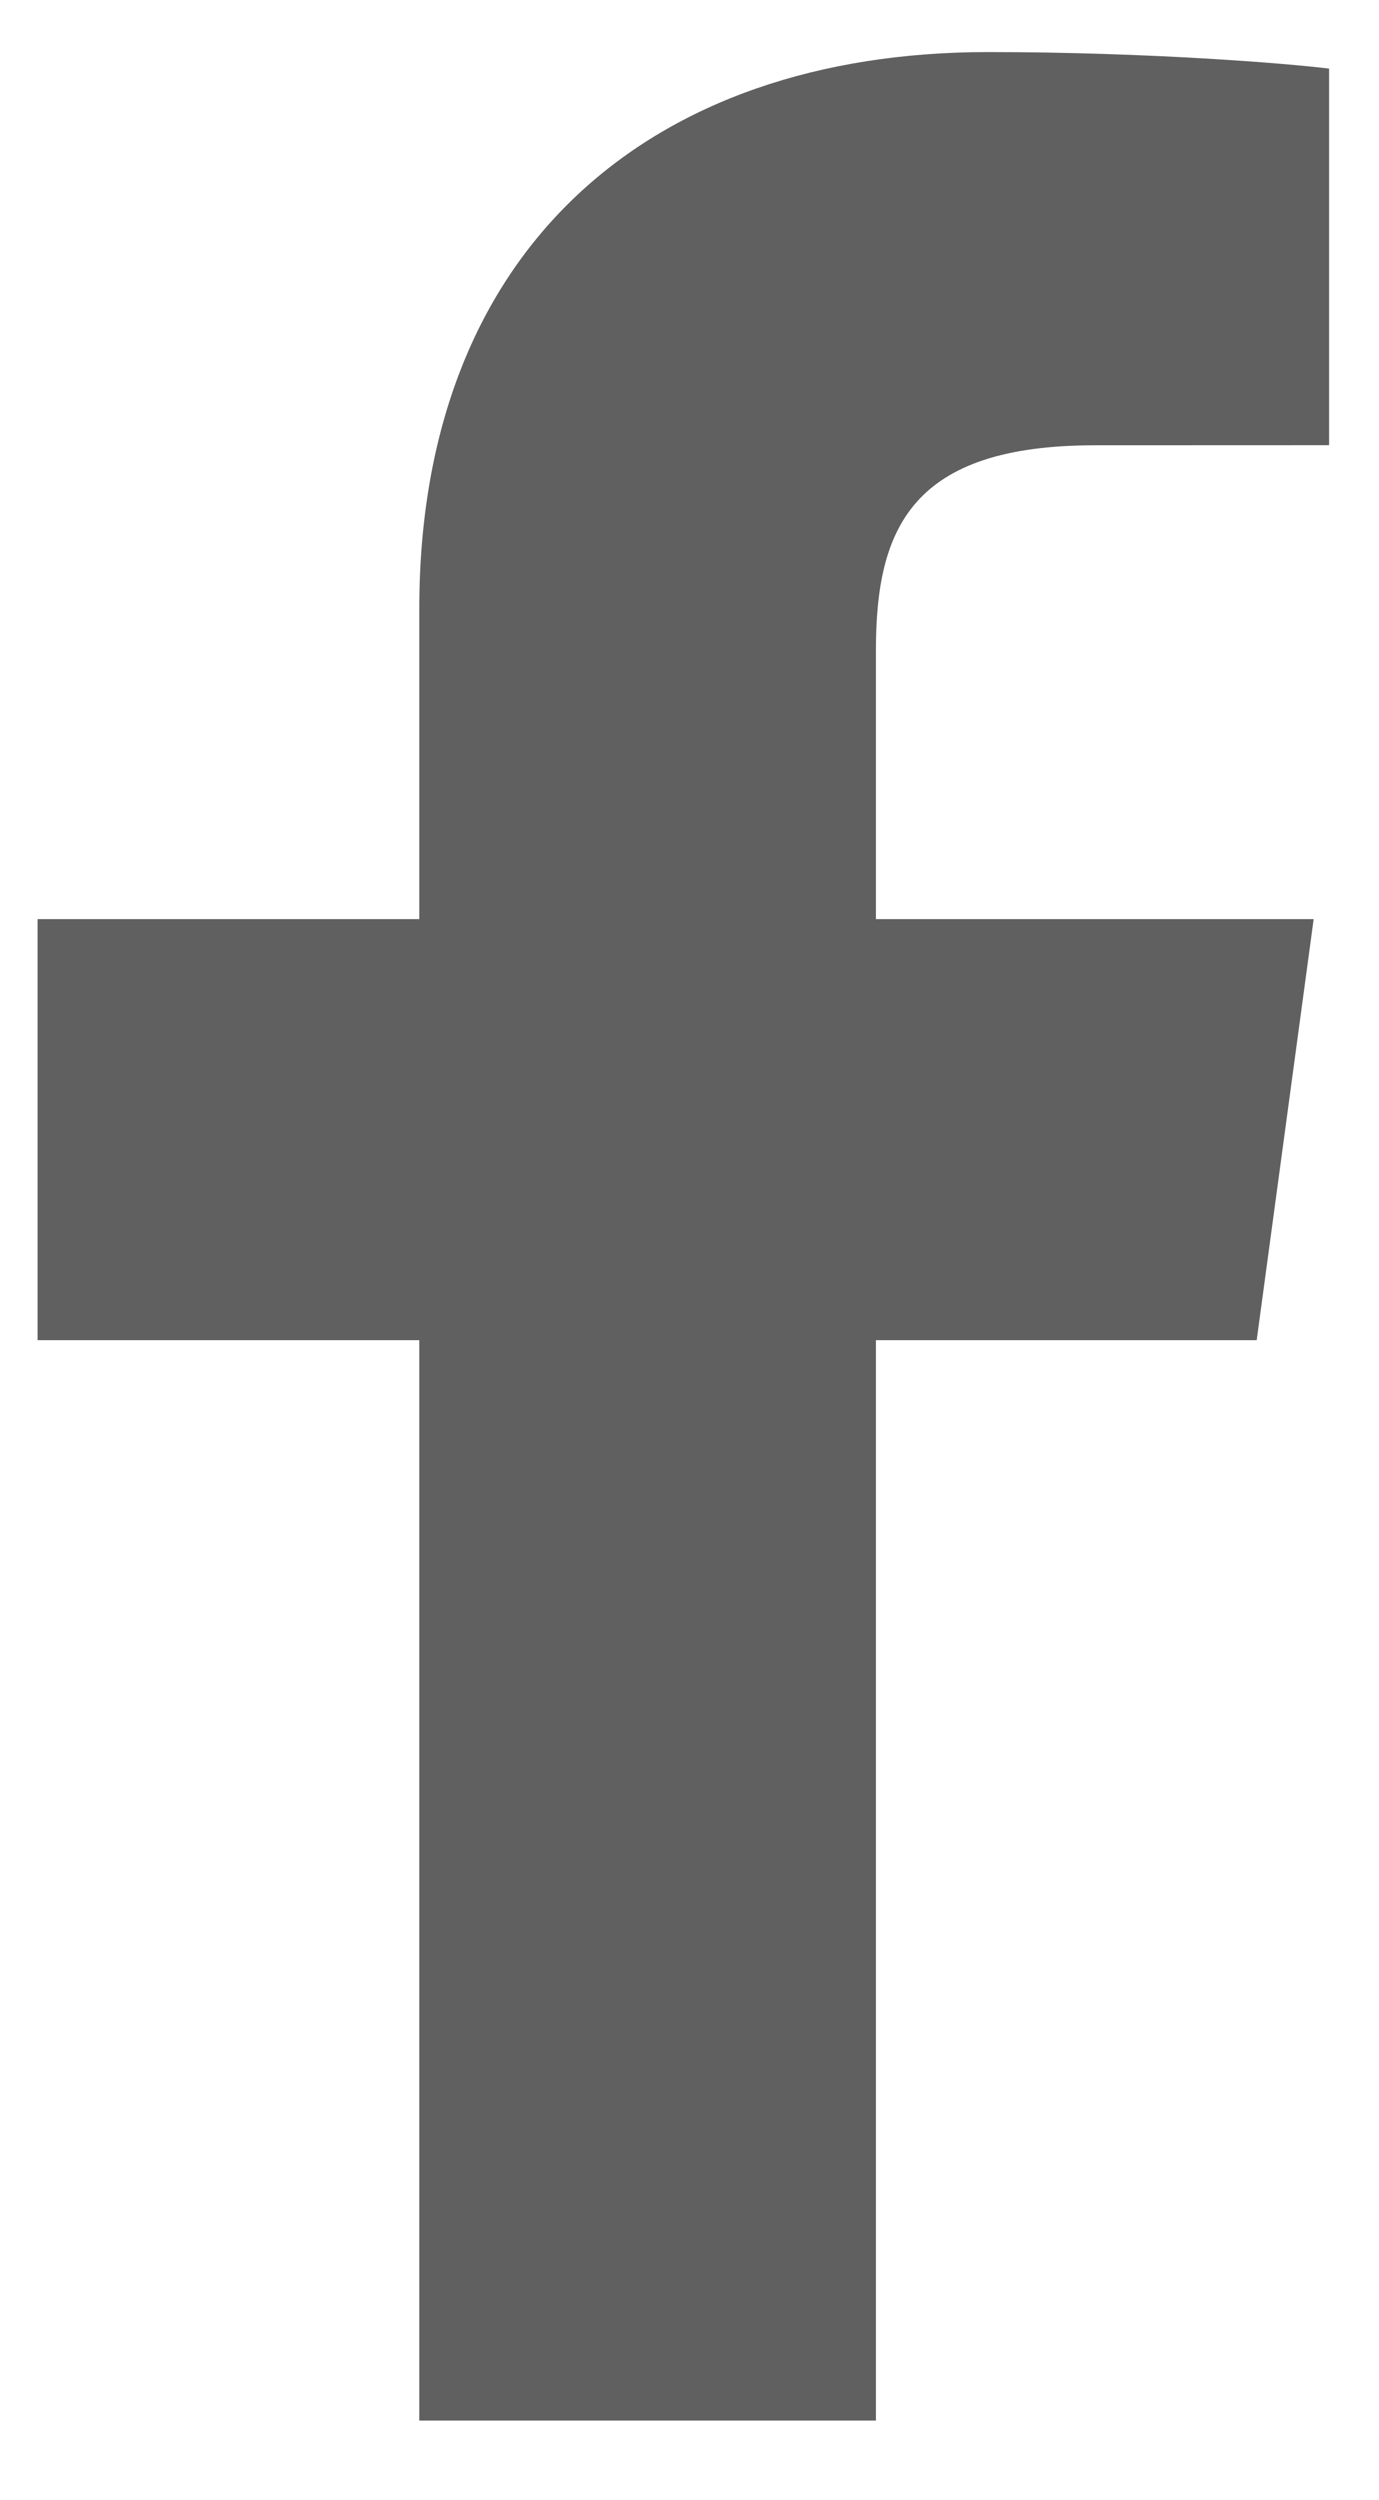
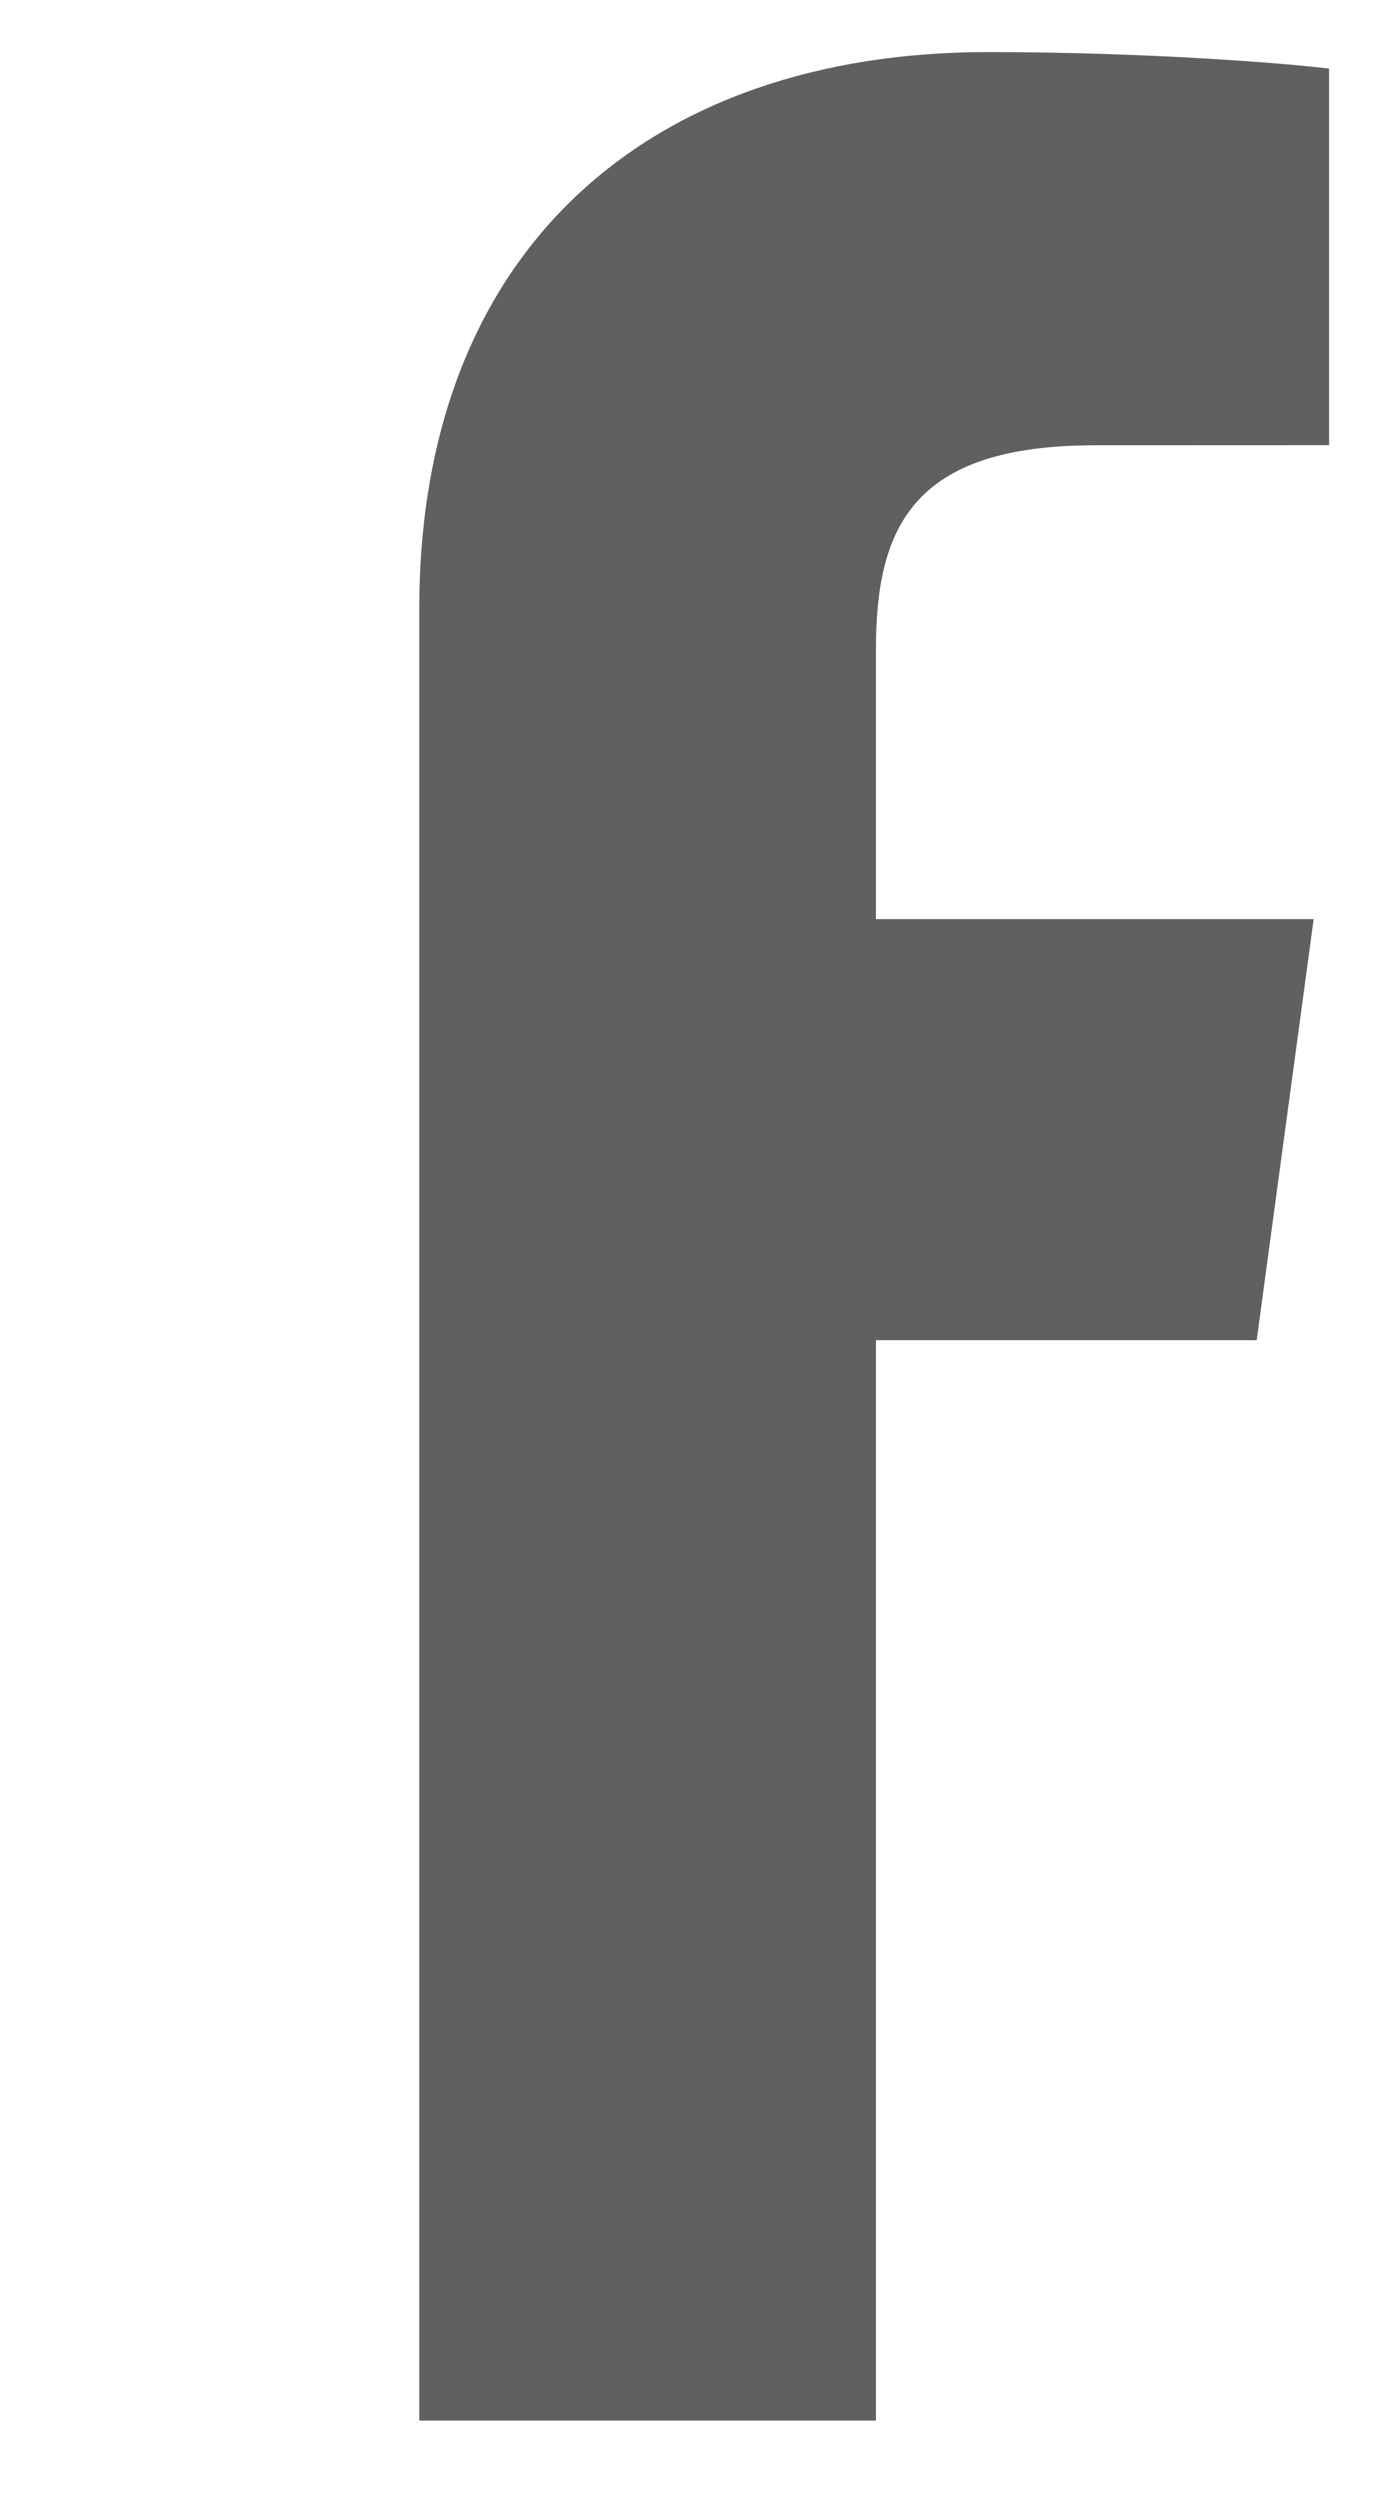
<svg xmlns="http://www.w3.org/2000/svg" width="16" height="29" viewBox="0 0 16 29" fill="none">
-   <path d="M10.163 28.077V15.545H14.581L15.242 10.661H10.163V7.543C10.163 6.129 10.575 5.165 12.705 5.165L15.421 5.164V0.796C14.951 0.737 13.339 0.604 11.463 0.604C7.546 0.604 4.865 2.88 4.865 7.059V10.661H0.436V15.545H4.865V28.077H10.163V28.077Z" fill="#606060" />
+   <path d="M10.163 28.077V15.545H14.581L15.242 10.661H10.163V7.543C10.163 6.129 10.575 5.165 12.705 5.165L15.421 5.164V0.796C14.951 0.737 13.339 0.604 11.463 0.604C7.546 0.604 4.865 2.88 4.865 7.059V10.661H0.436H4.865V28.077H10.163V28.077Z" fill="#606060" />
</svg>